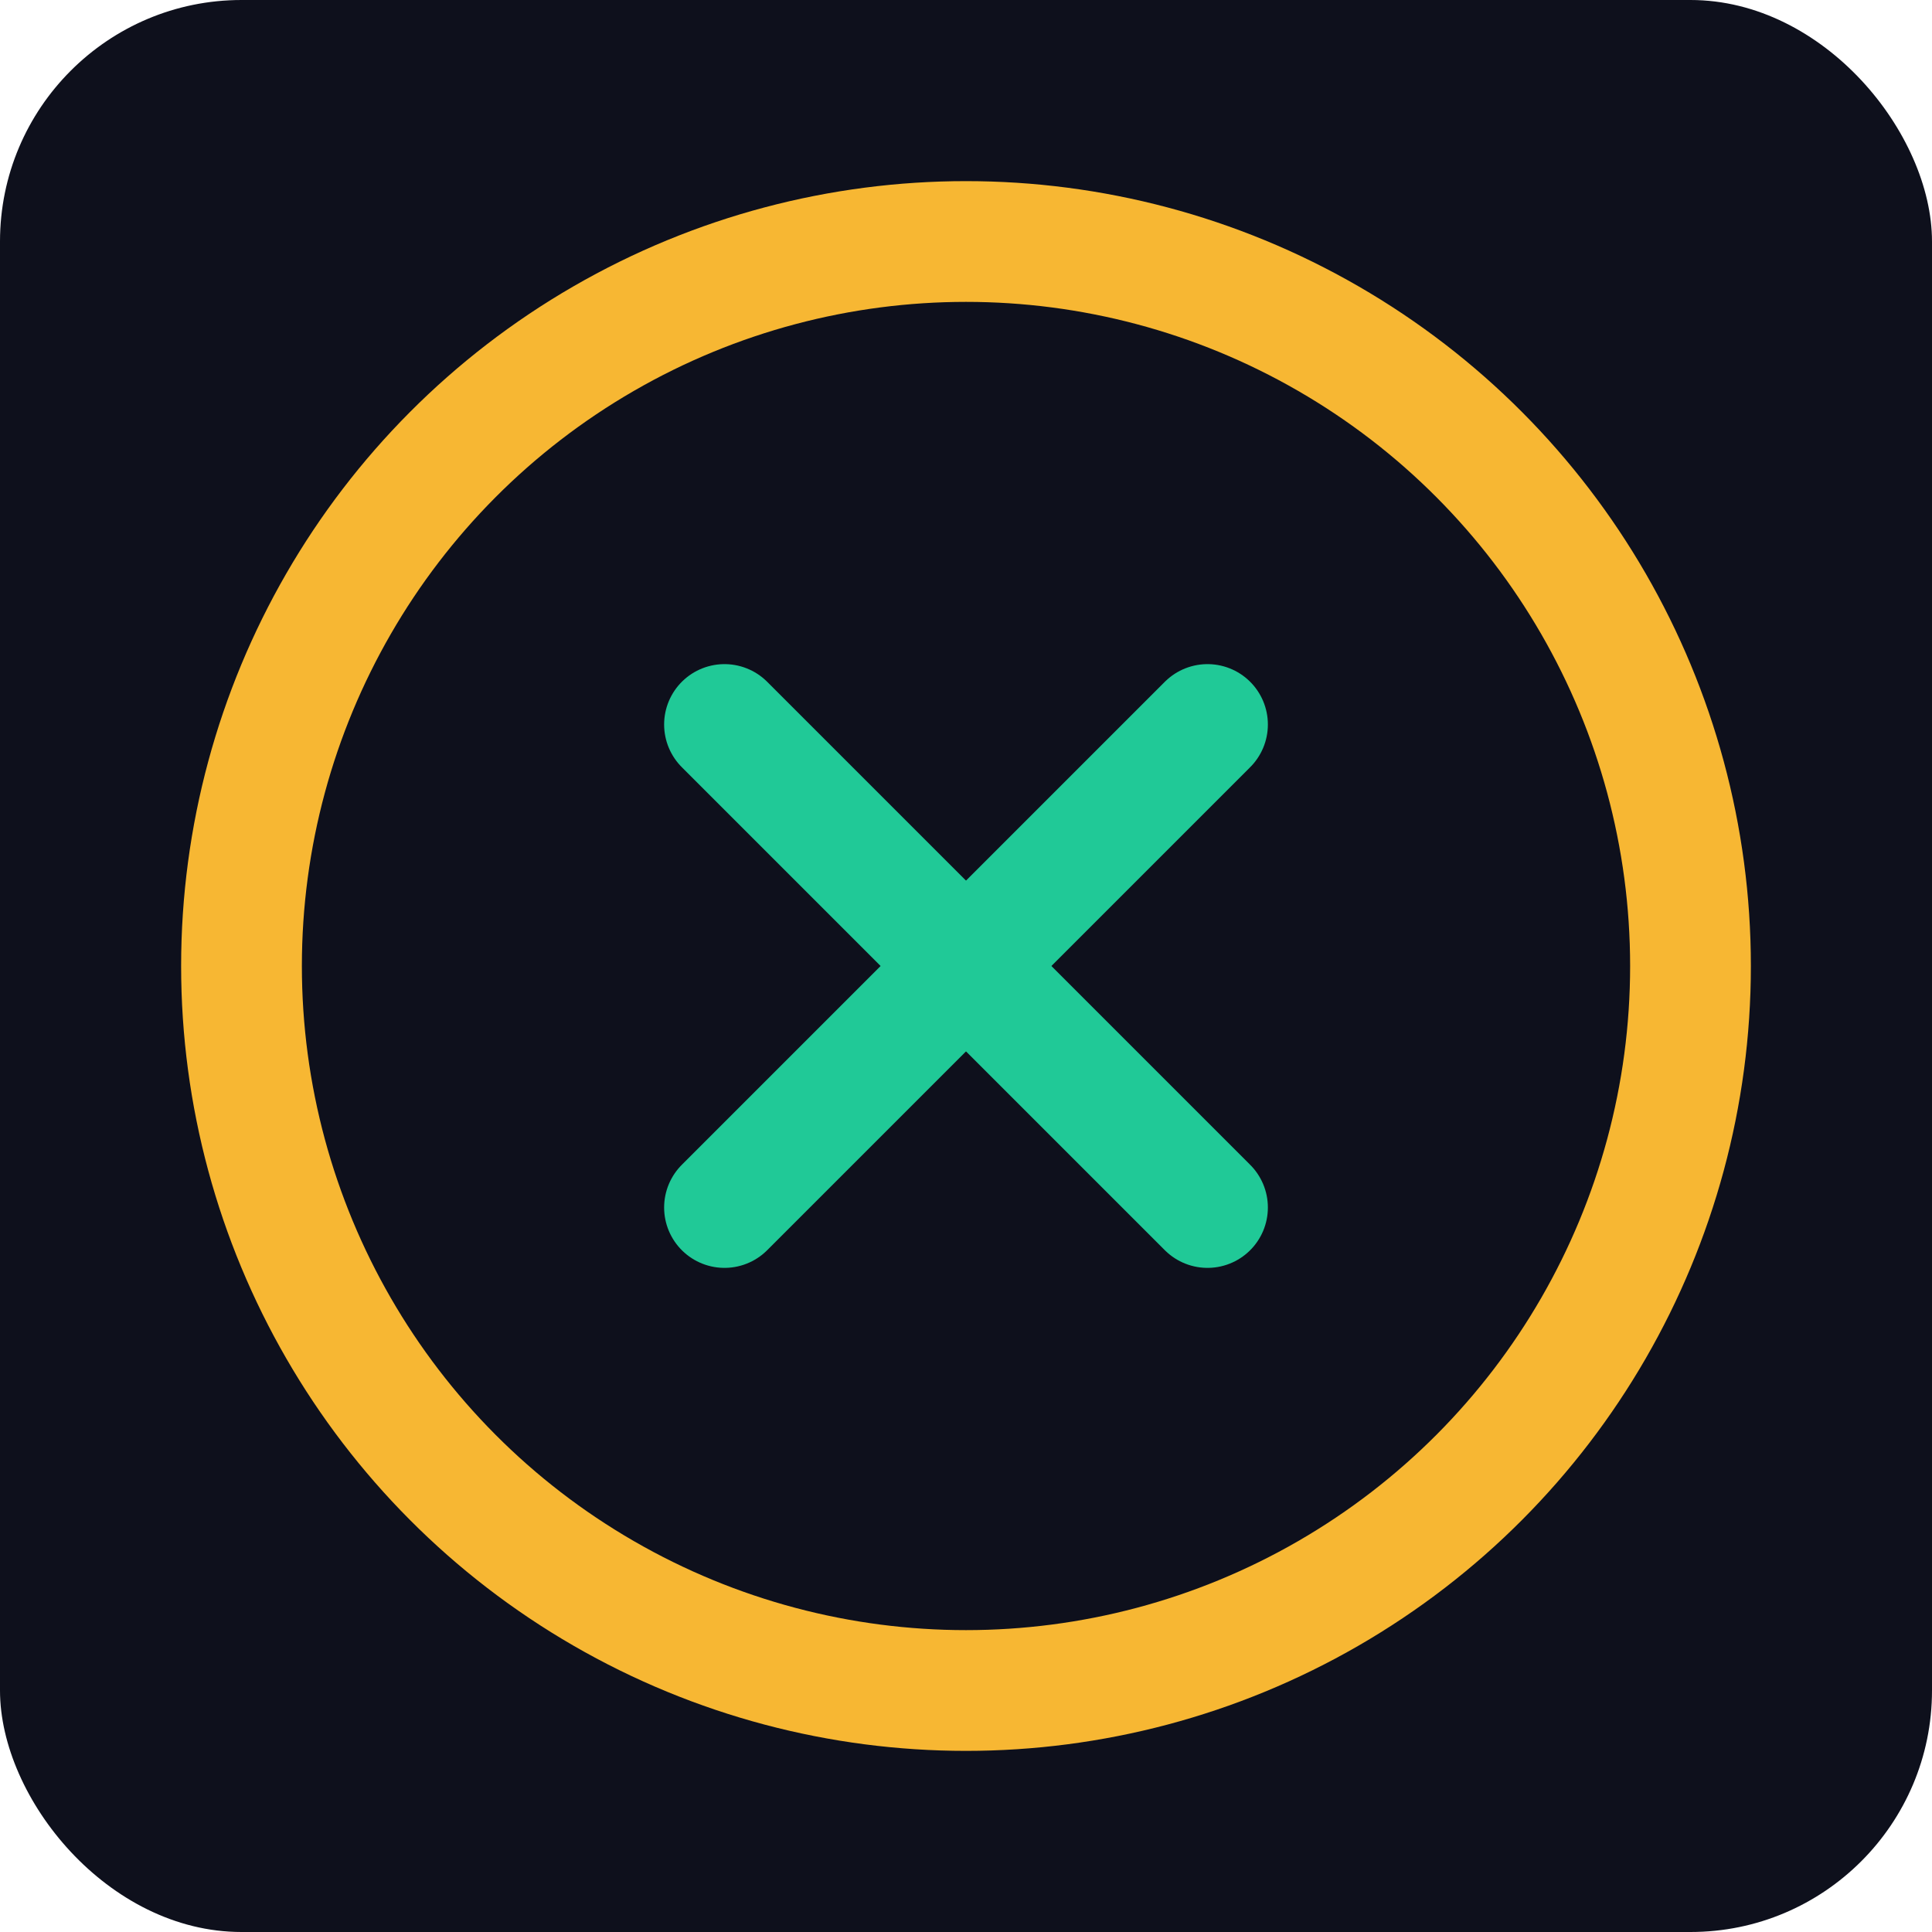
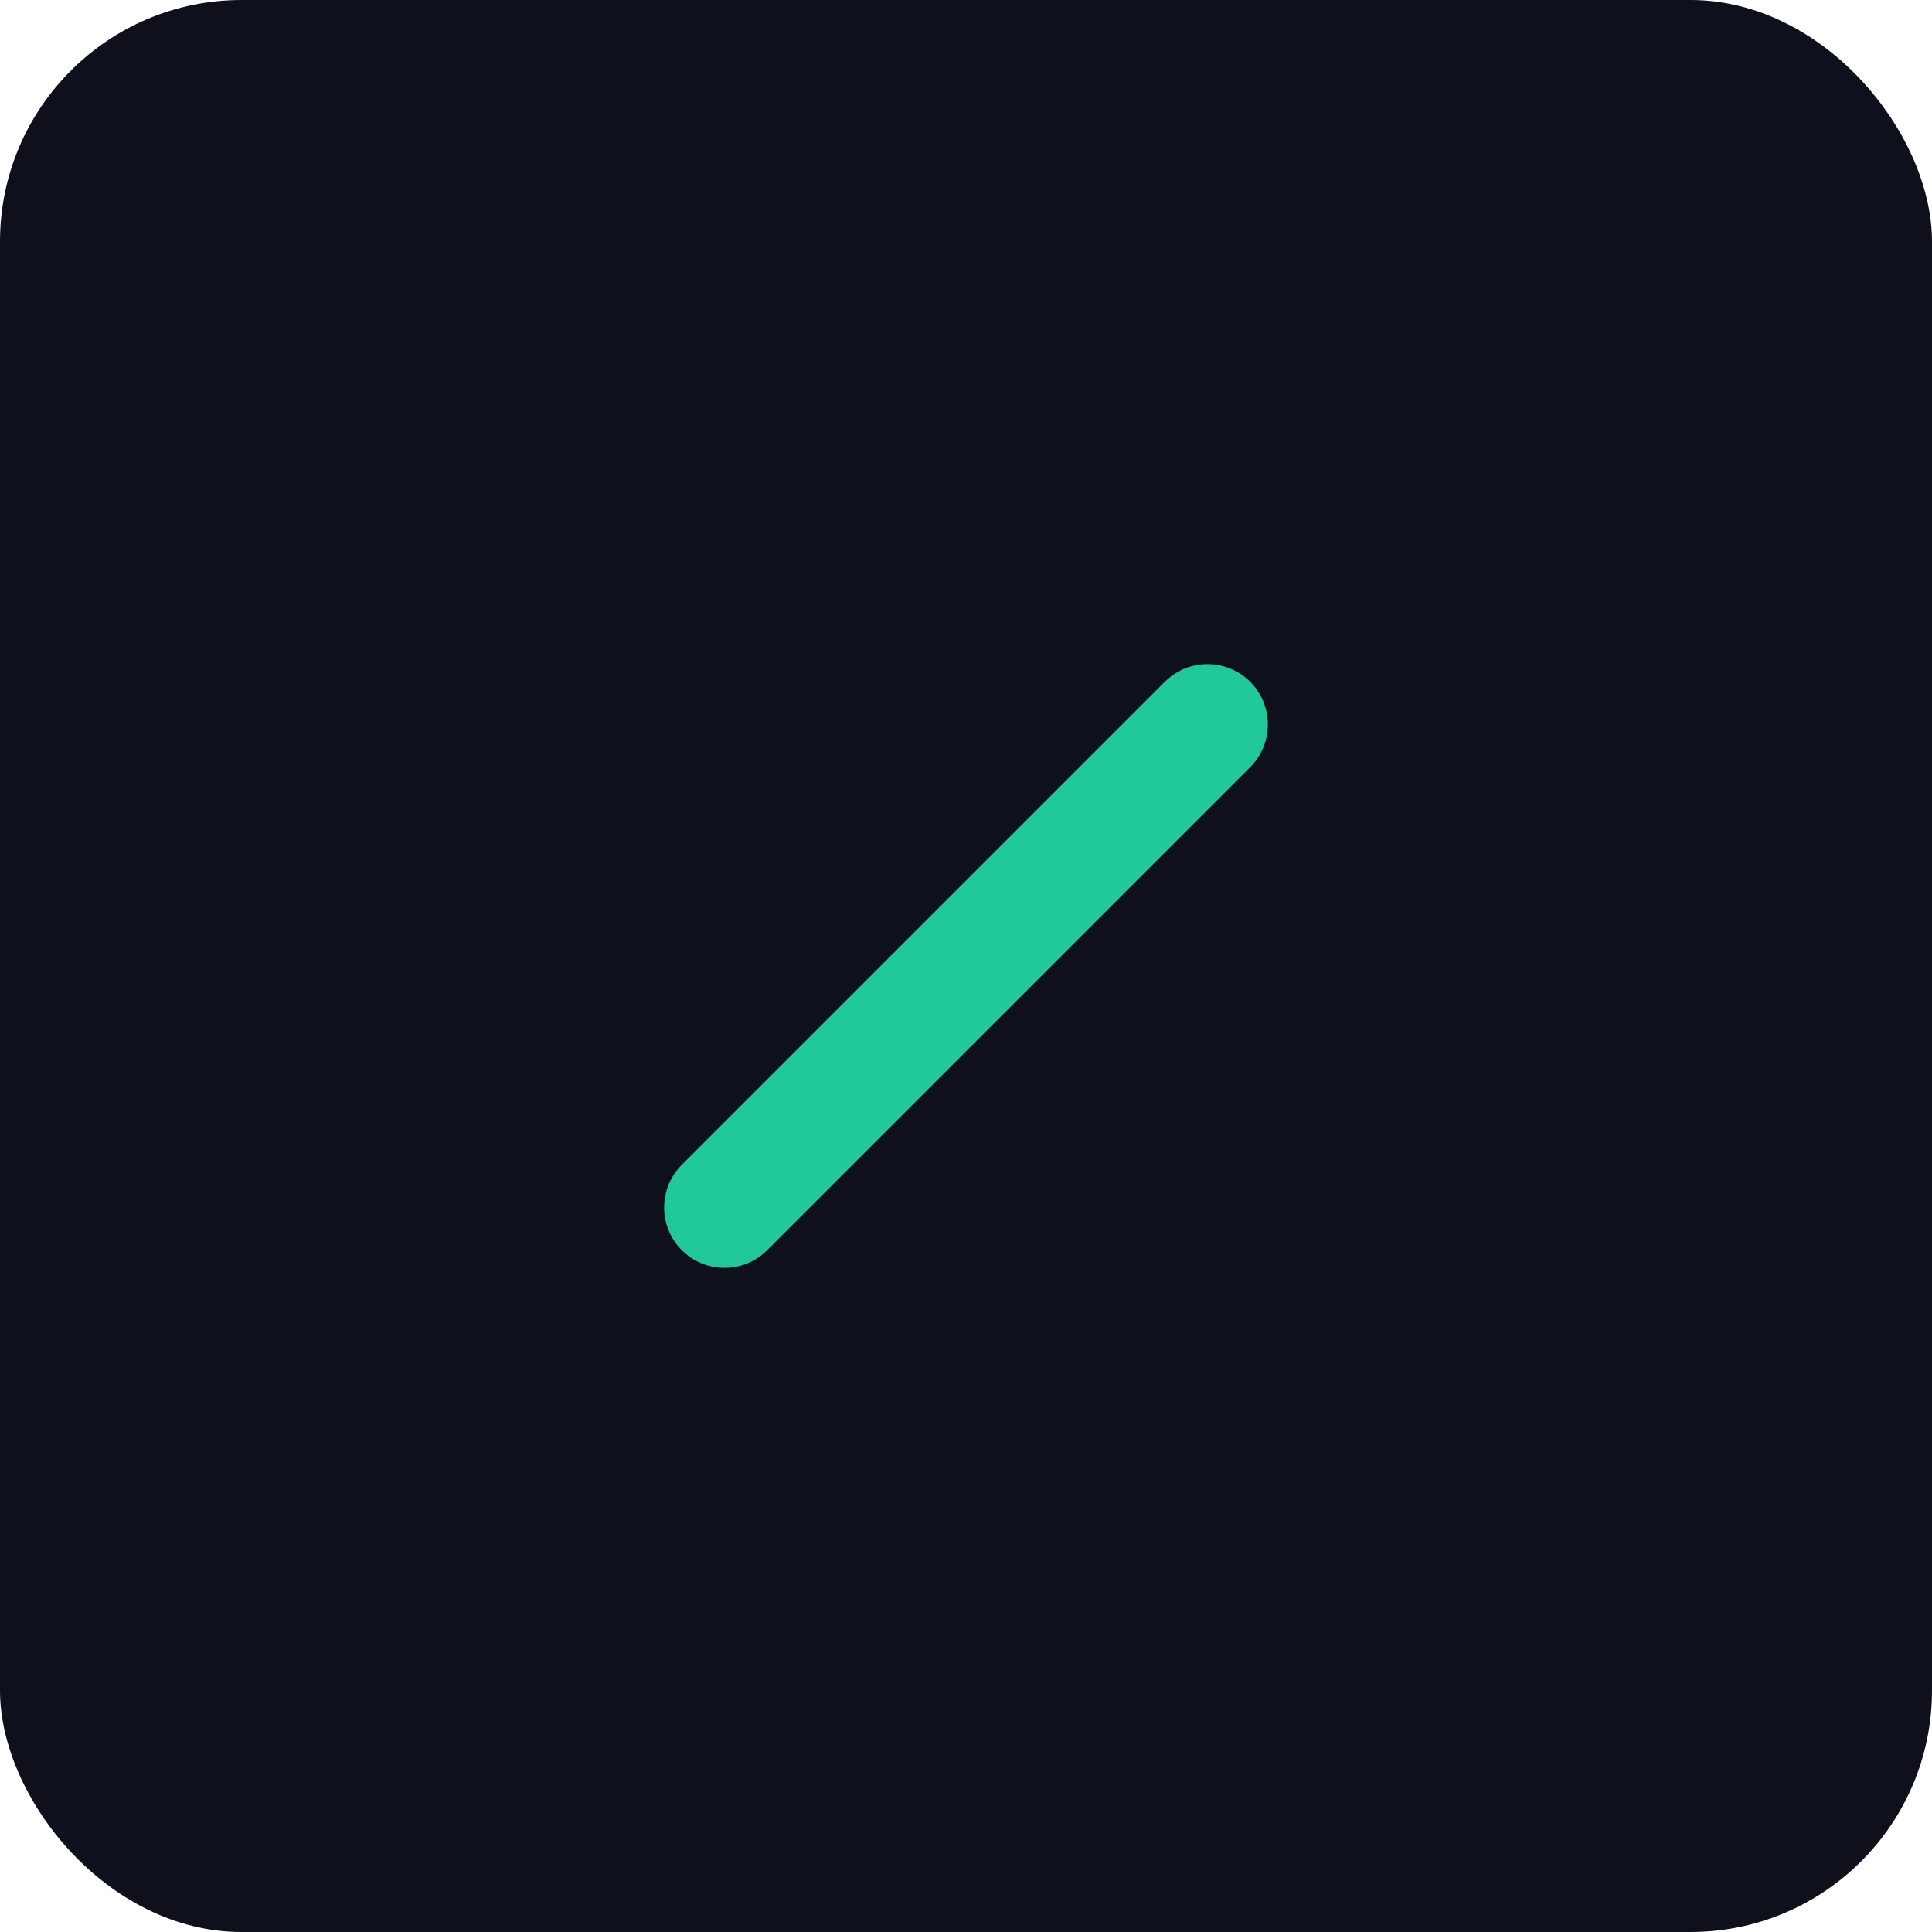
<svg xmlns="http://www.w3.org/2000/svg" width="32" height="32" viewBox="0 0 32 32" fill="none">
  <rect width="32" height="32" rx="4" fill="#0E101C" />
-   <circle cx="16" cy="16" r="12" stroke="#F7B733" stroke-width="2" />
-   <path d="M12 12L20 20" stroke="#20C997" stroke-width="2" stroke-linecap="round" />
  <path d="M20 12L12 20" stroke="#20C997" stroke-width="2" stroke-linecap="round" />
</svg>